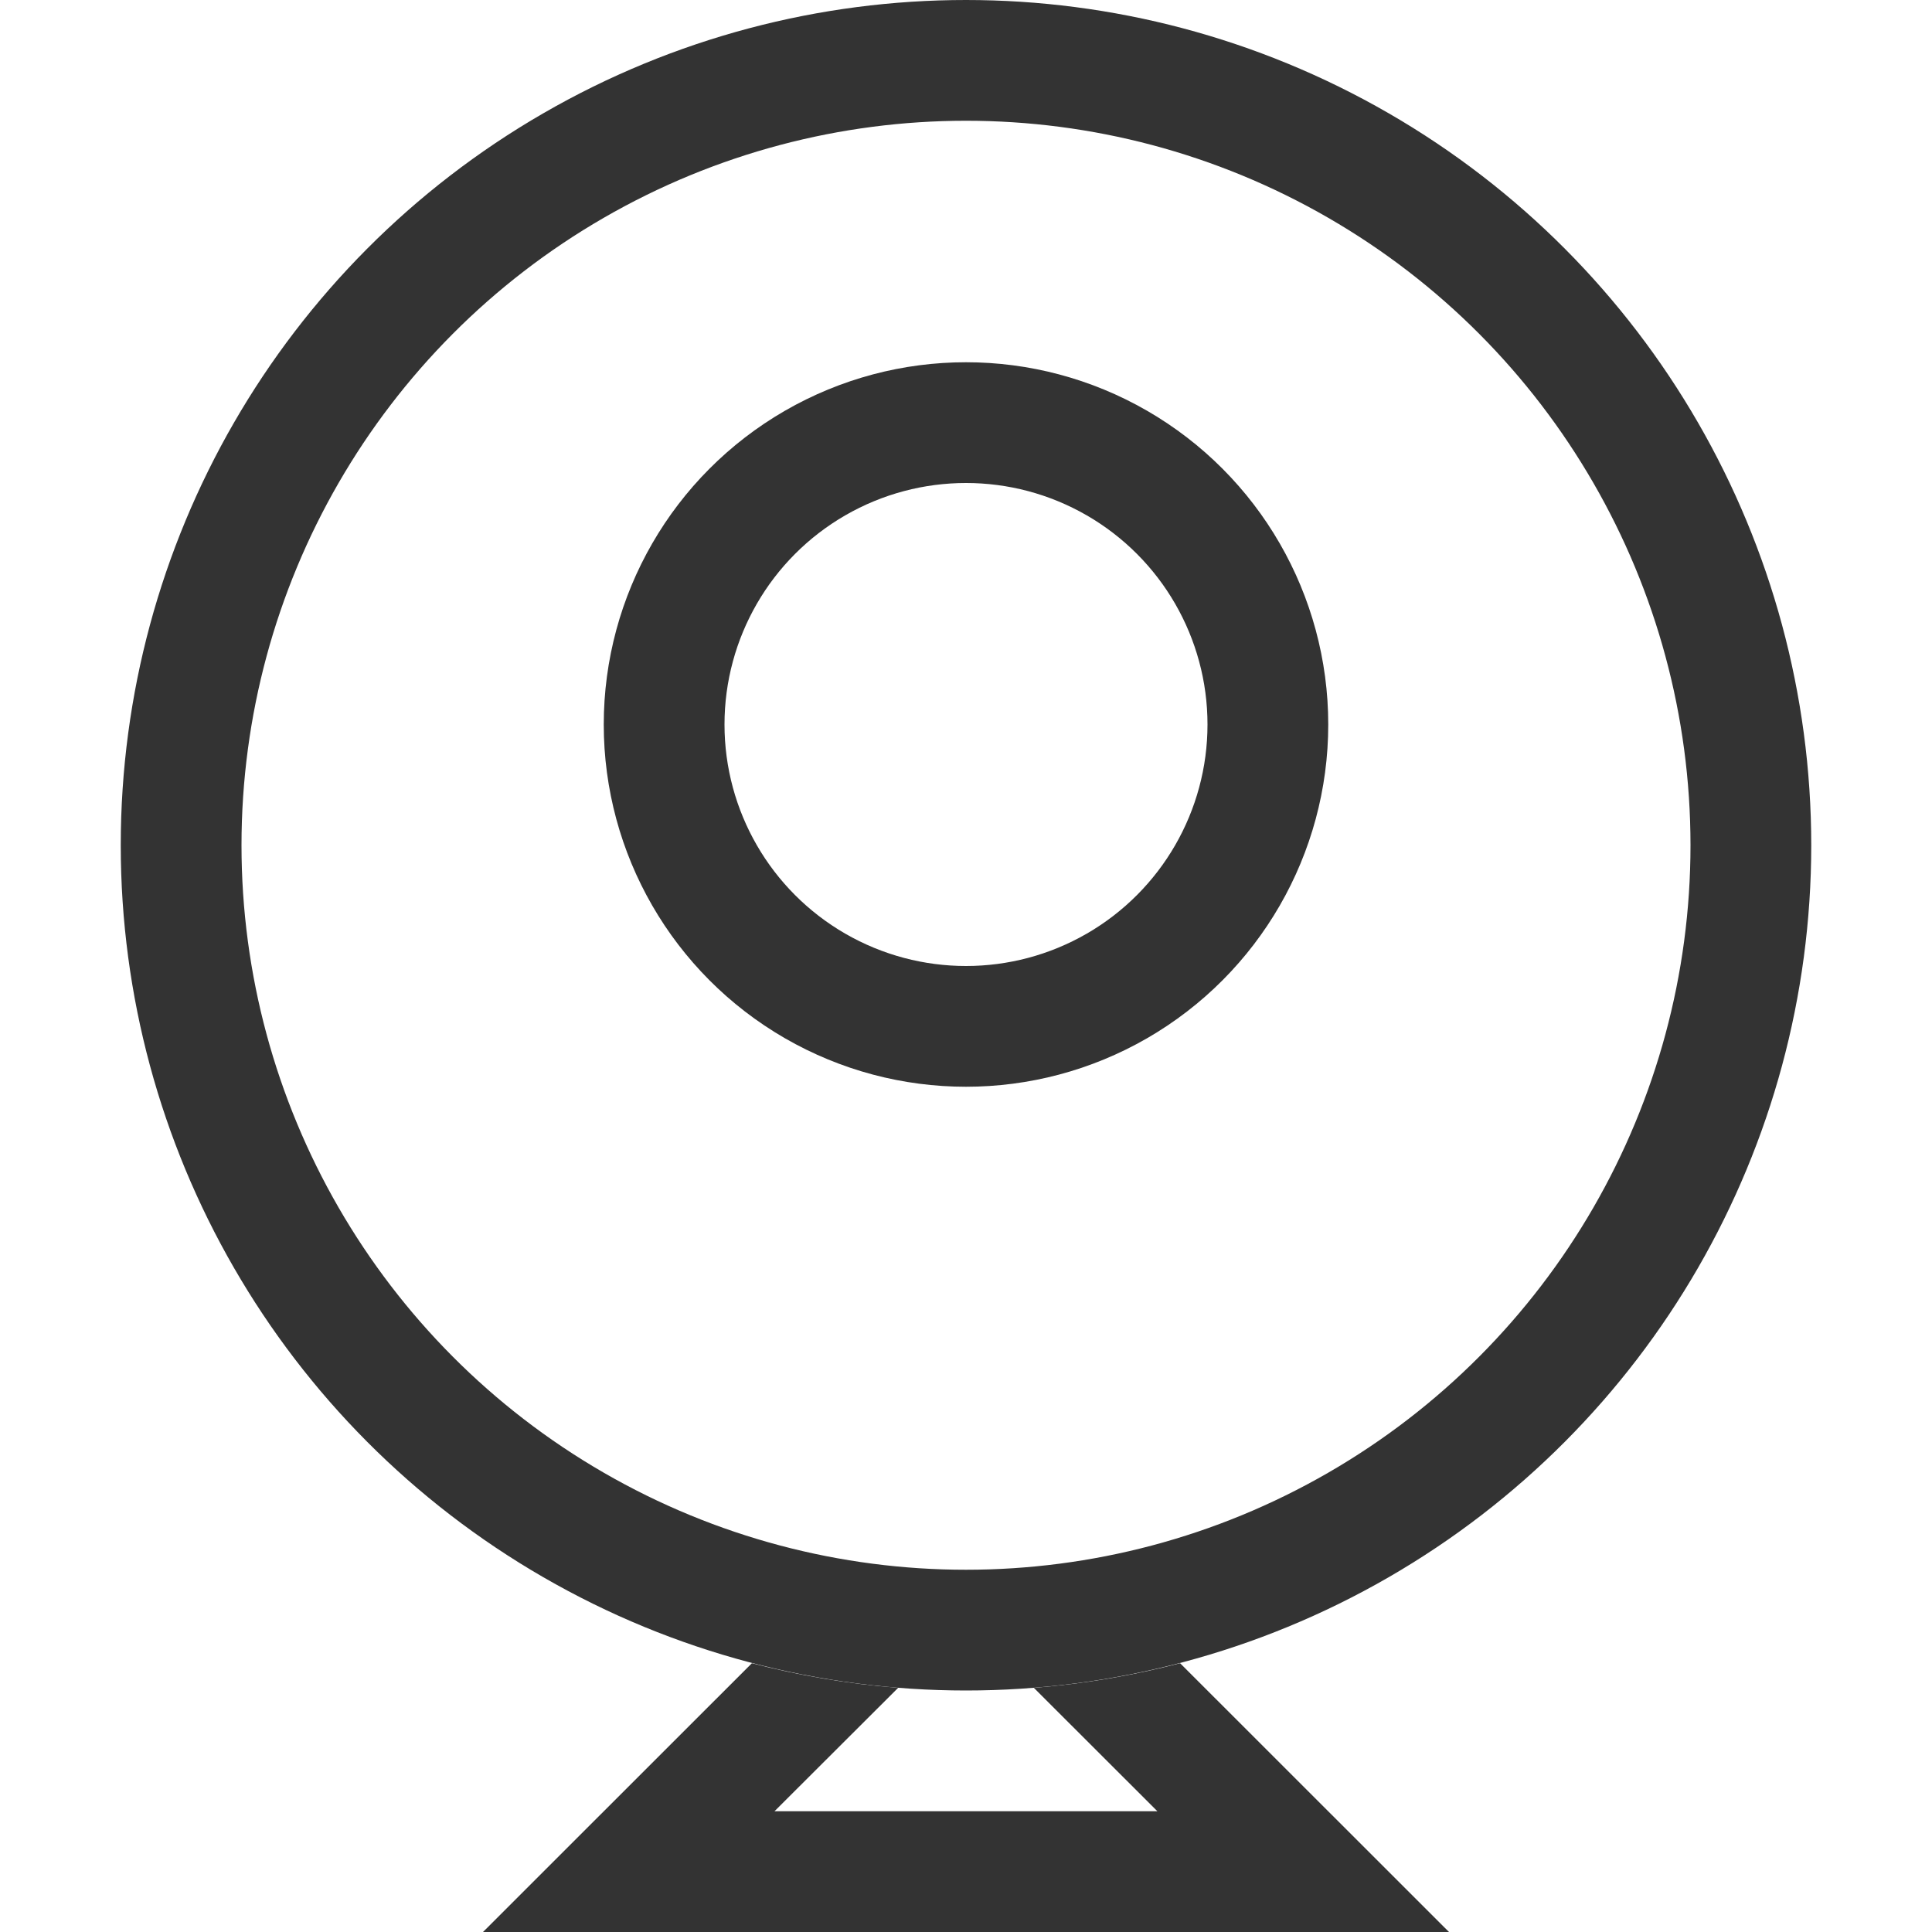
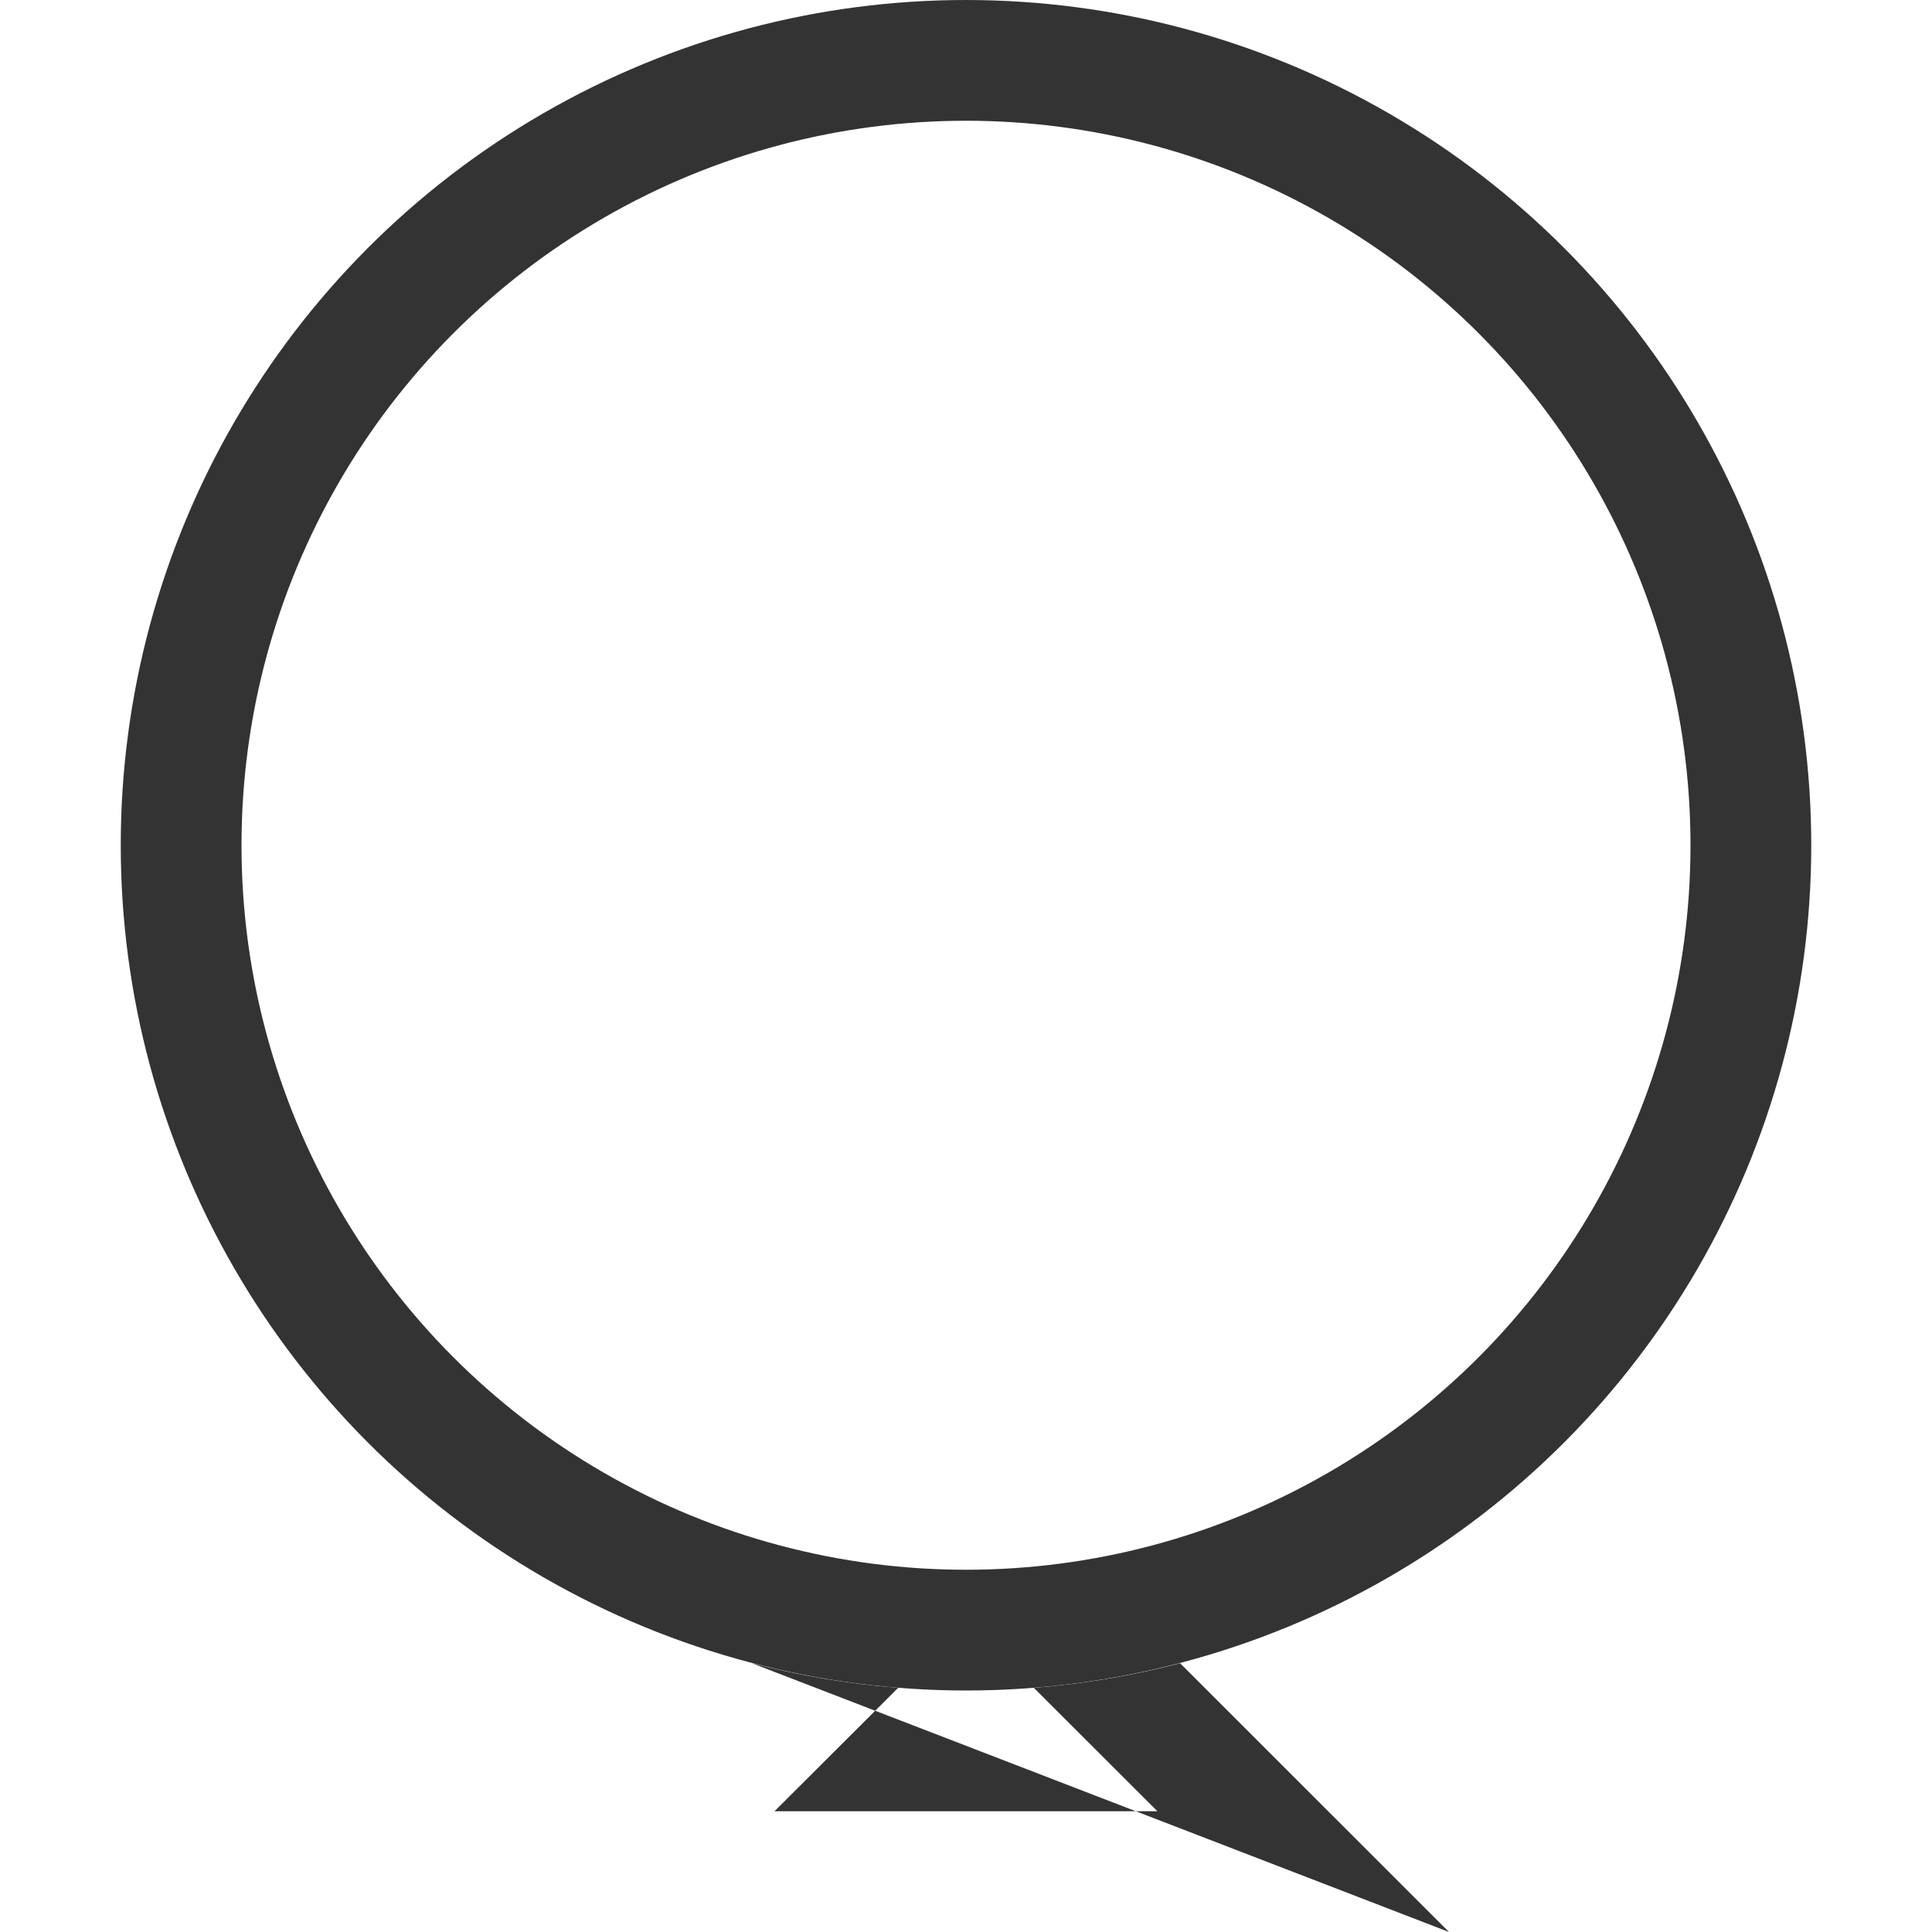
<svg xmlns="http://www.w3.org/2000/svg" width="16px" height="16px" viewBox="0 0 16 16" version="1.1">
  <title>icon/左侧导航/摄像机</title>
  <desc>Created with Sketch.</desc>
  <g id="icon/左侧导航/摄像机" stroke="none" stroke-width="1" fill="none" fill-rule="evenodd">
    <g id="icon/左侧导航/区域" />
-     <path d="M9.773,13.774 L12,16 L4,16 L6.227,13.774 C6.619,13.876 7.023,13.945 7.438,13.978 L6.414,15 L9.585,15 L8.562,13.978 C8.977,13.945 9.381,13.876 9.773,13.774 Z" id="形状结合" fill="#333333" fill-rule="nonzero" />
+     <path d="M9.773,13.774 L12,16 L6.227,13.774 C6.619,13.876 7.023,13.945 7.438,13.978 L6.414,15 L9.585,15 L8.562,13.978 C8.977,13.945 9.381,13.876 9.773,13.774 Z" id="形状结合" fill="#333333" fill-rule="nonzero" />
    <circle id="椭圆形" stroke="#333333" cx="8" cy="7" r="6.5" />
-     <circle id="椭圆形" stroke="#333333" cx="8" cy="6" r="2.5" />
  </g>
</svg>